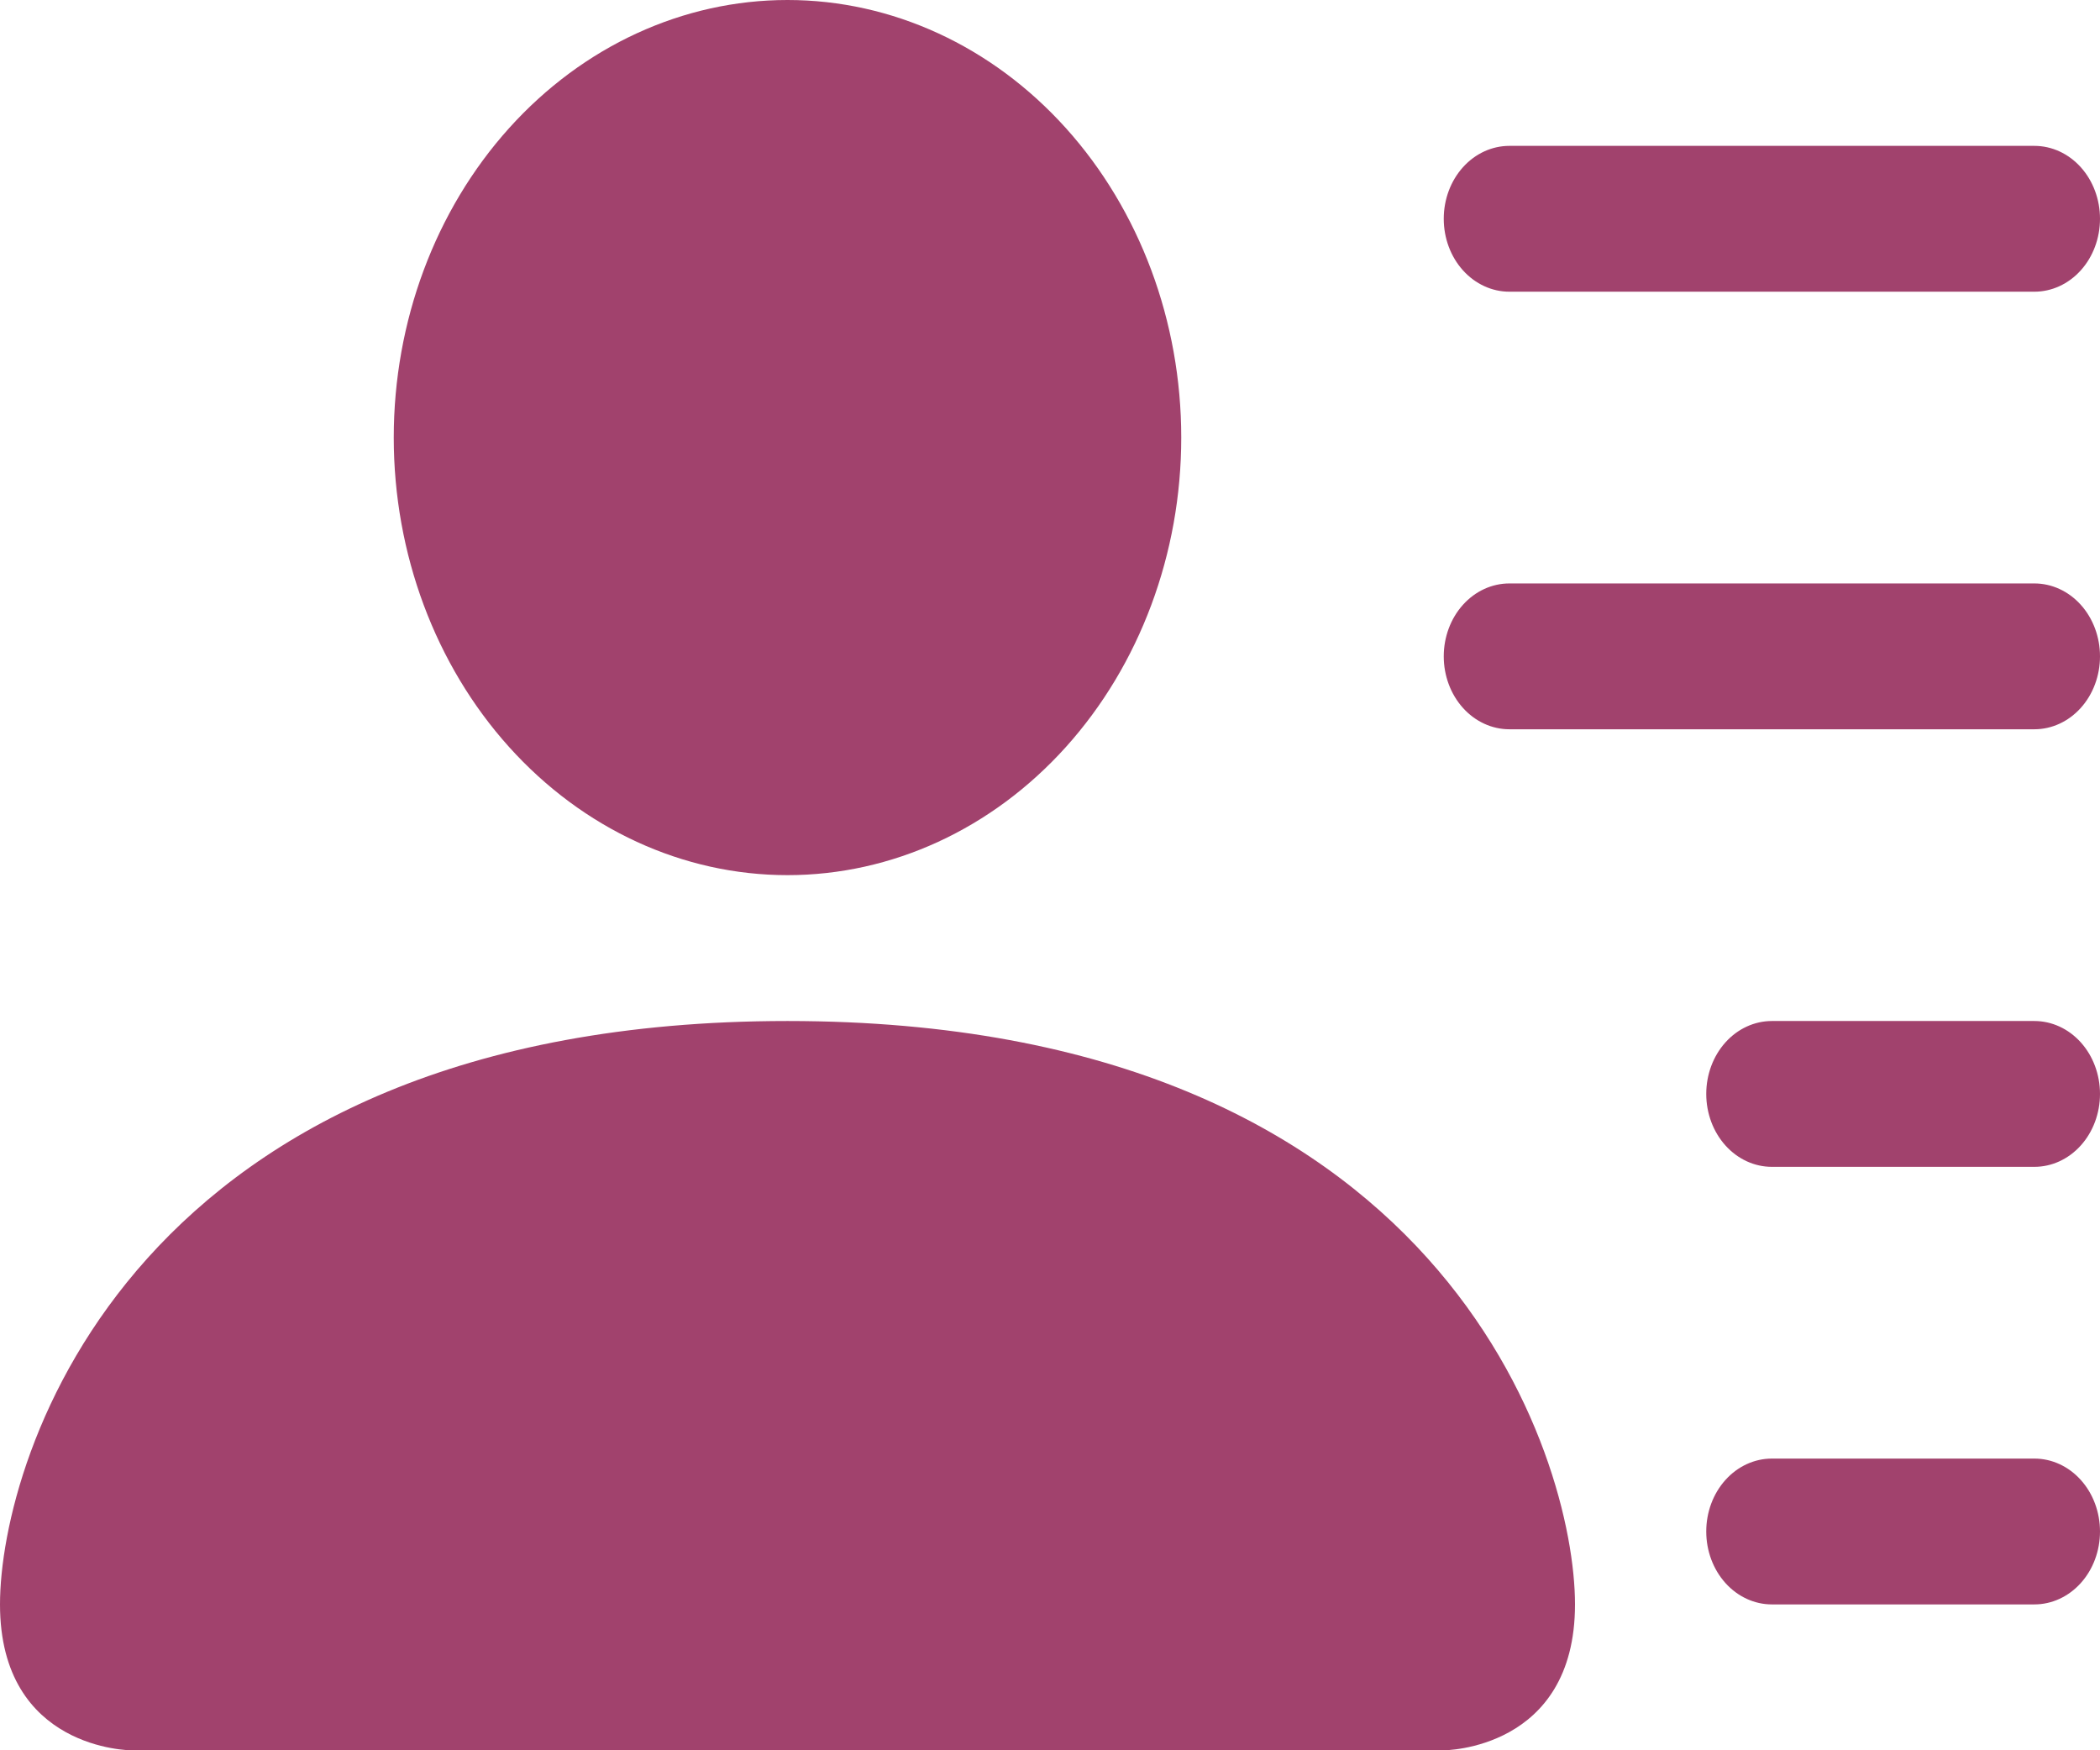
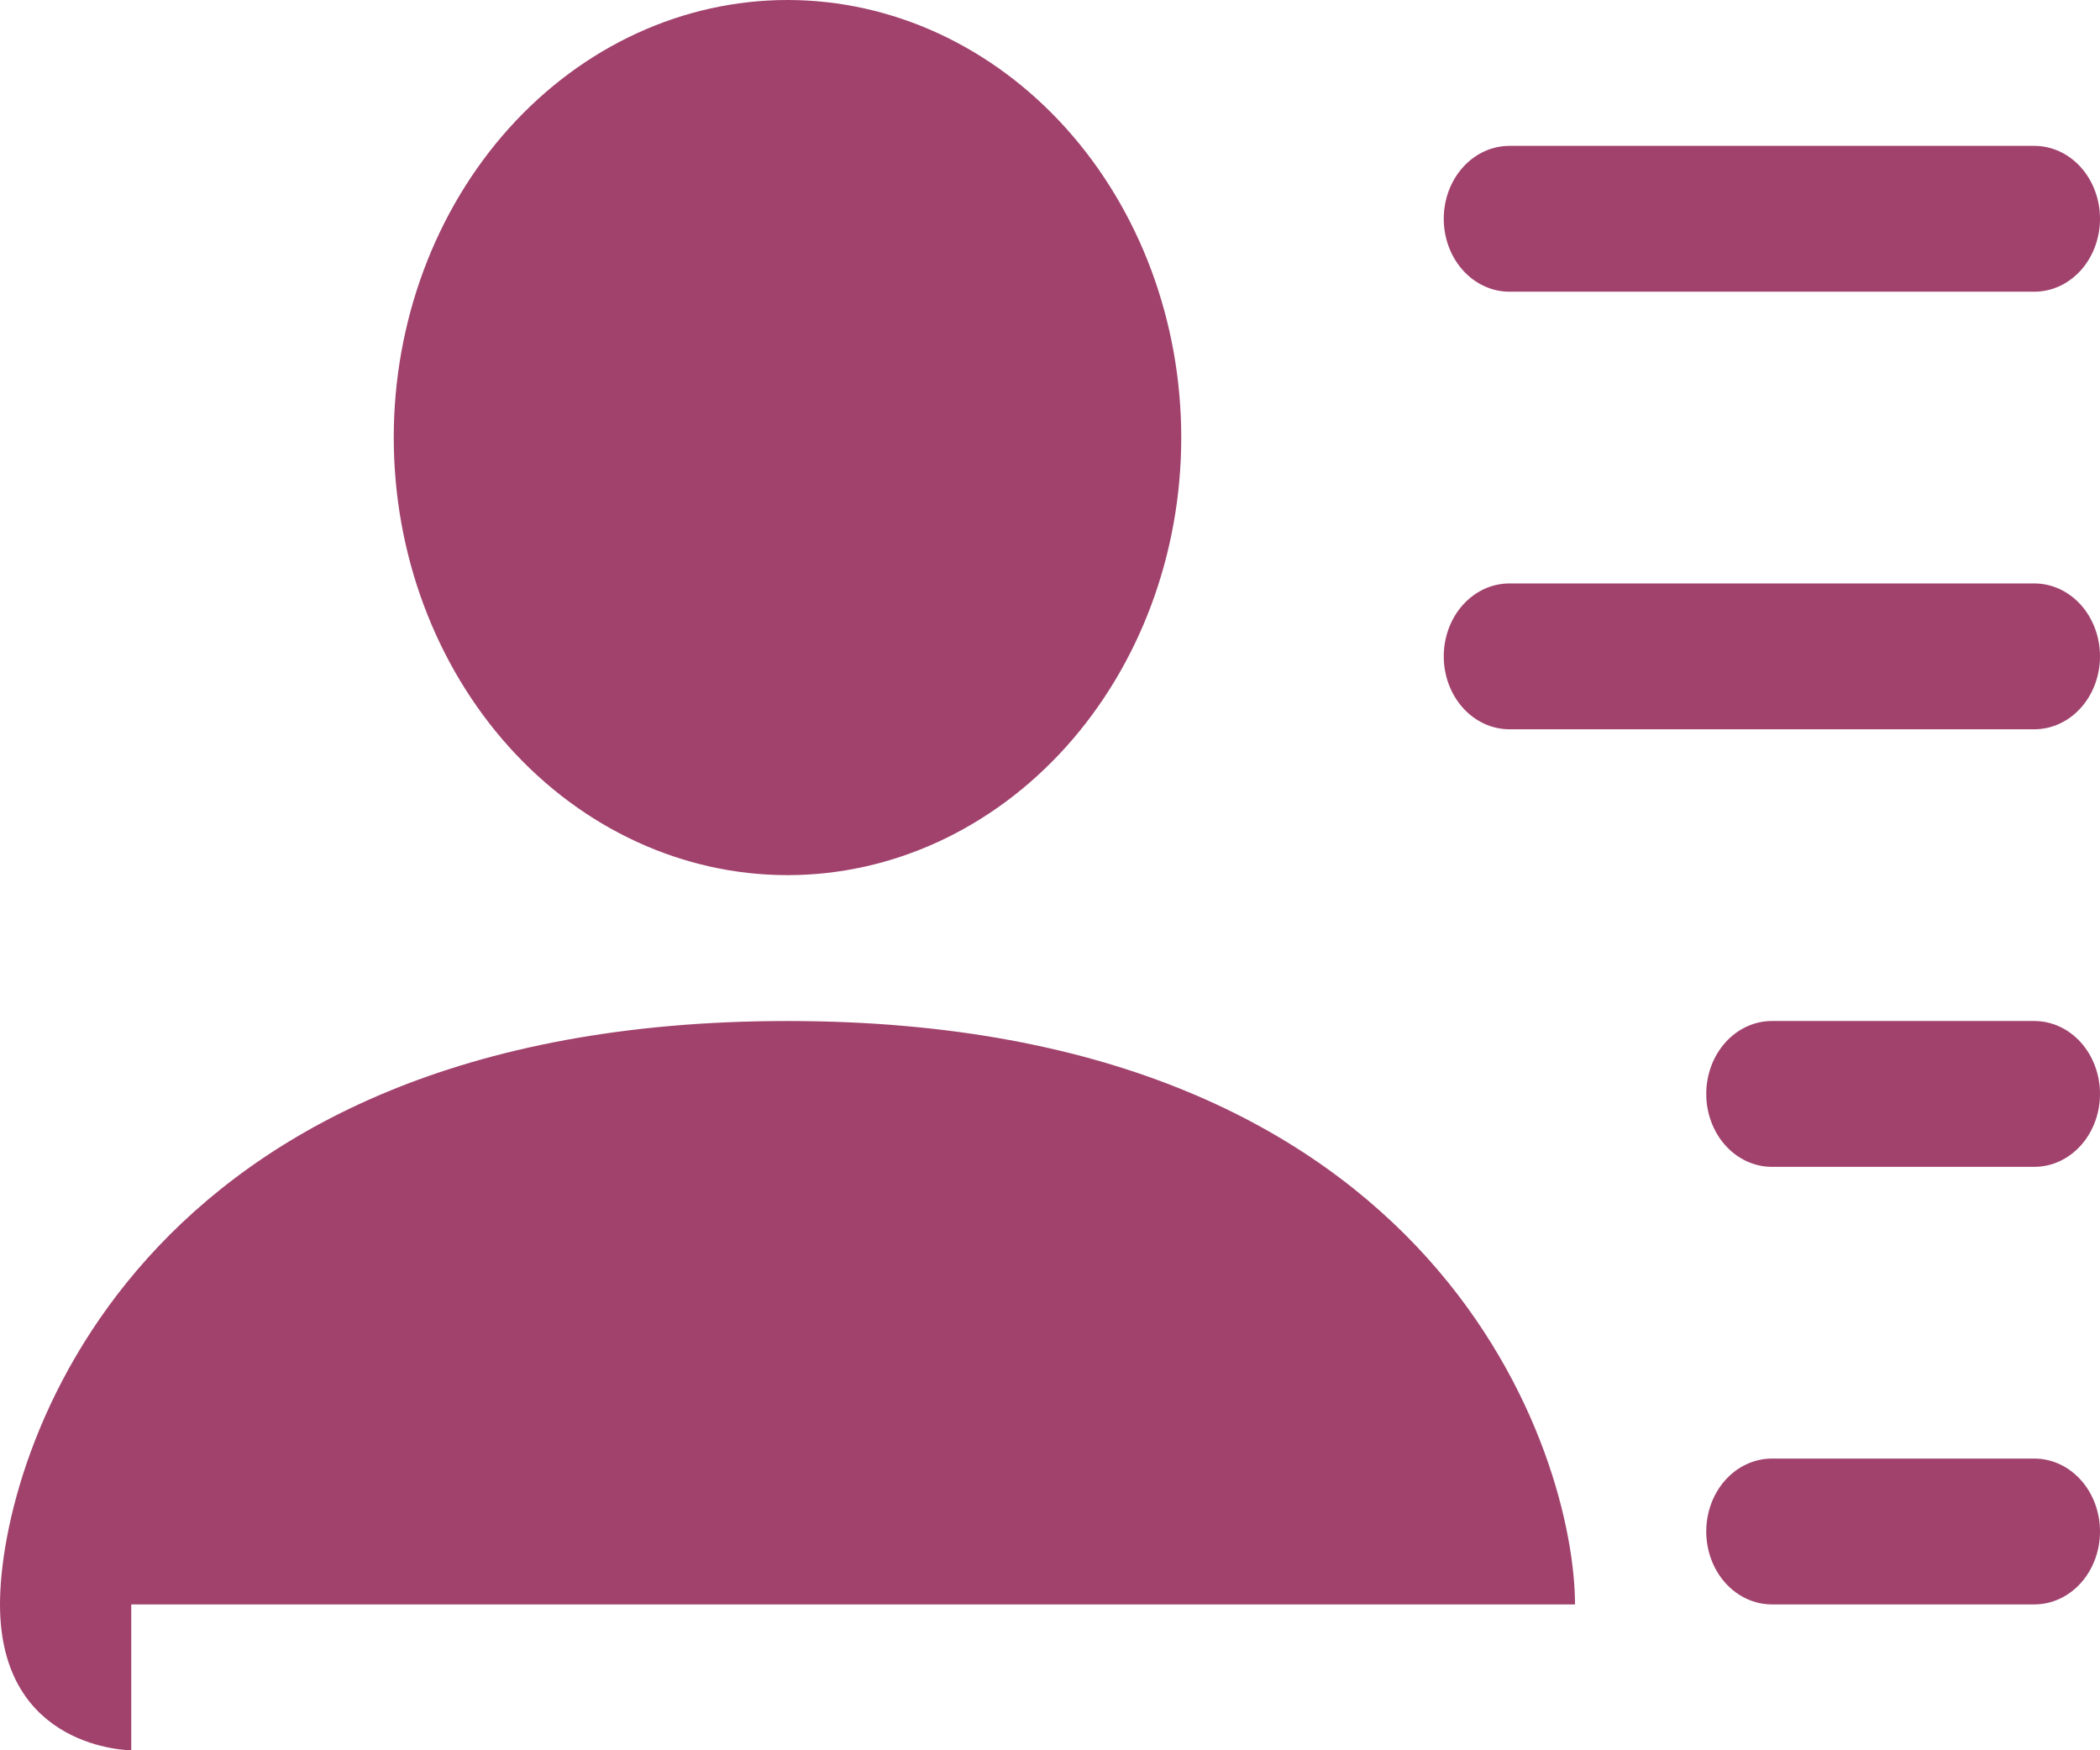
<svg xmlns="http://www.w3.org/2000/svg" width="60" height="50" viewBox="0 0 60 50" fill="none">
-   <path id="Vector" d="M22.5 25C25.484 25 28.345 23.683 30.455 21.339C32.565 18.995 33.75 15.815 33.75 12.5C33.75 9.185 32.565 6.005 30.455 3.661C28.345 1.317 25.484 0 22.5 0C19.516 0 16.655 1.317 14.545 3.661C12.435 6.005 11.25 9.185 11.25 12.5C11.25 15.815 12.435 18.995 14.545 21.339C16.655 23.683 19.516 25 22.5 25ZM3.75 50C3.75 50 0 50 0 45.833C0 41.667 3.75 29.167 22.5 29.167C41.25 29.167 45 41.667 45 45.833C45 50 41.25 50 41.25 50H3.75ZM41.25 6.25C41.25 5.697 41.447 5.168 41.799 4.777C42.151 4.386 42.628 4.167 43.125 4.167H58.125C58.622 4.167 59.099 4.386 59.451 4.777C59.803 5.168 60 5.697 60 6.25C60 6.803 59.803 7.332 59.451 7.723C59.099 8.114 58.622 8.333 58.125 8.333H43.125C42.628 8.333 42.151 8.114 41.799 7.723C41.447 7.332 41.25 6.803 41.25 6.25ZM43.125 16.667C42.628 16.667 42.151 16.886 41.799 17.277C41.447 17.668 41.25 18.198 41.25 18.75C41.25 19.302 41.447 19.832 41.799 20.223C42.151 20.614 42.628 20.833 43.125 20.833H58.125C58.622 20.833 59.099 20.614 59.451 20.223C59.803 19.832 60 19.302 60 18.75C60 18.198 59.803 17.668 59.451 17.277C59.099 16.886 58.622 16.667 58.125 16.667H43.125ZM50.625 29.167C50.128 29.167 49.651 29.386 49.299 29.777C48.947 30.168 48.75 30.698 48.75 31.25C48.75 31.802 48.947 32.332 49.299 32.723C49.651 33.114 50.128 33.333 50.625 33.333H58.125C58.622 33.333 59.099 33.114 59.451 32.723C59.803 32.332 60 31.802 60 31.25C60 30.698 59.803 30.168 59.451 29.777C59.099 29.386 58.622 29.167 58.125 29.167H50.625ZM50.625 41.667C50.128 41.667 49.651 41.886 49.299 42.277C48.947 42.668 48.75 43.197 48.75 43.75C48.75 44.303 48.947 44.832 49.299 45.223C49.651 45.614 50.128 45.833 50.625 45.833H58.125C58.622 45.833 59.099 45.614 59.451 45.223C59.803 44.832 60 44.303 60 43.75C60 43.197 59.803 42.668 59.451 42.277C59.099 41.886 58.622 41.667 58.125 41.667H50.625Z" fill="#A1426D" />
+   <path id="Vector" d="M22.5 25C25.484 25 28.345 23.683 30.455 21.339C32.565 18.995 33.75 15.815 33.75 12.5C33.75 9.185 32.565 6.005 30.455 3.661C28.345 1.317 25.484 0 22.5 0C19.516 0 16.655 1.317 14.545 3.661C12.435 6.005 11.25 9.185 11.25 12.5C11.25 15.815 12.435 18.995 14.545 21.339C16.655 23.683 19.516 25 22.5 25ZM3.75 50C3.75 50 0 50 0 45.833C0 41.667 3.75 29.167 22.5 29.167C41.25 29.167 45 41.667 45 45.833H3.75ZM41.25 6.25C41.25 5.697 41.447 5.168 41.799 4.777C42.151 4.386 42.628 4.167 43.125 4.167H58.125C58.622 4.167 59.099 4.386 59.451 4.777C59.803 5.168 60 5.697 60 6.25C60 6.803 59.803 7.332 59.451 7.723C59.099 8.114 58.622 8.333 58.125 8.333H43.125C42.628 8.333 42.151 8.114 41.799 7.723C41.447 7.332 41.25 6.803 41.25 6.25ZM43.125 16.667C42.628 16.667 42.151 16.886 41.799 17.277C41.447 17.668 41.25 18.198 41.25 18.75C41.25 19.302 41.447 19.832 41.799 20.223C42.151 20.614 42.628 20.833 43.125 20.833H58.125C58.622 20.833 59.099 20.614 59.451 20.223C59.803 19.832 60 19.302 60 18.75C60 18.198 59.803 17.668 59.451 17.277C59.099 16.886 58.622 16.667 58.125 16.667H43.125ZM50.625 29.167C50.128 29.167 49.651 29.386 49.299 29.777C48.947 30.168 48.75 30.698 48.75 31.25C48.75 31.802 48.947 32.332 49.299 32.723C49.651 33.114 50.128 33.333 50.625 33.333H58.125C58.622 33.333 59.099 33.114 59.451 32.723C59.803 32.332 60 31.802 60 31.25C60 30.698 59.803 30.168 59.451 29.777C59.099 29.386 58.622 29.167 58.125 29.167H50.625ZM50.625 41.667C50.128 41.667 49.651 41.886 49.299 42.277C48.947 42.668 48.75 43.197 48.75 43.75C48.75 44.303 48.947 44.832 49.299 45.223C49.651 45.614 50.128 45.833 50.625 45.833H58.125C58.622 45.833 59.099 45.614 59.451 45.223C59.803 44.832 60 44.303 60 43.75C60 43.197 59.803 42.668 59.451 42.277C59.099 41.886 58.622 41.667 58.125 41.667H50.625Z" fill="#A1426D" />
</svg>